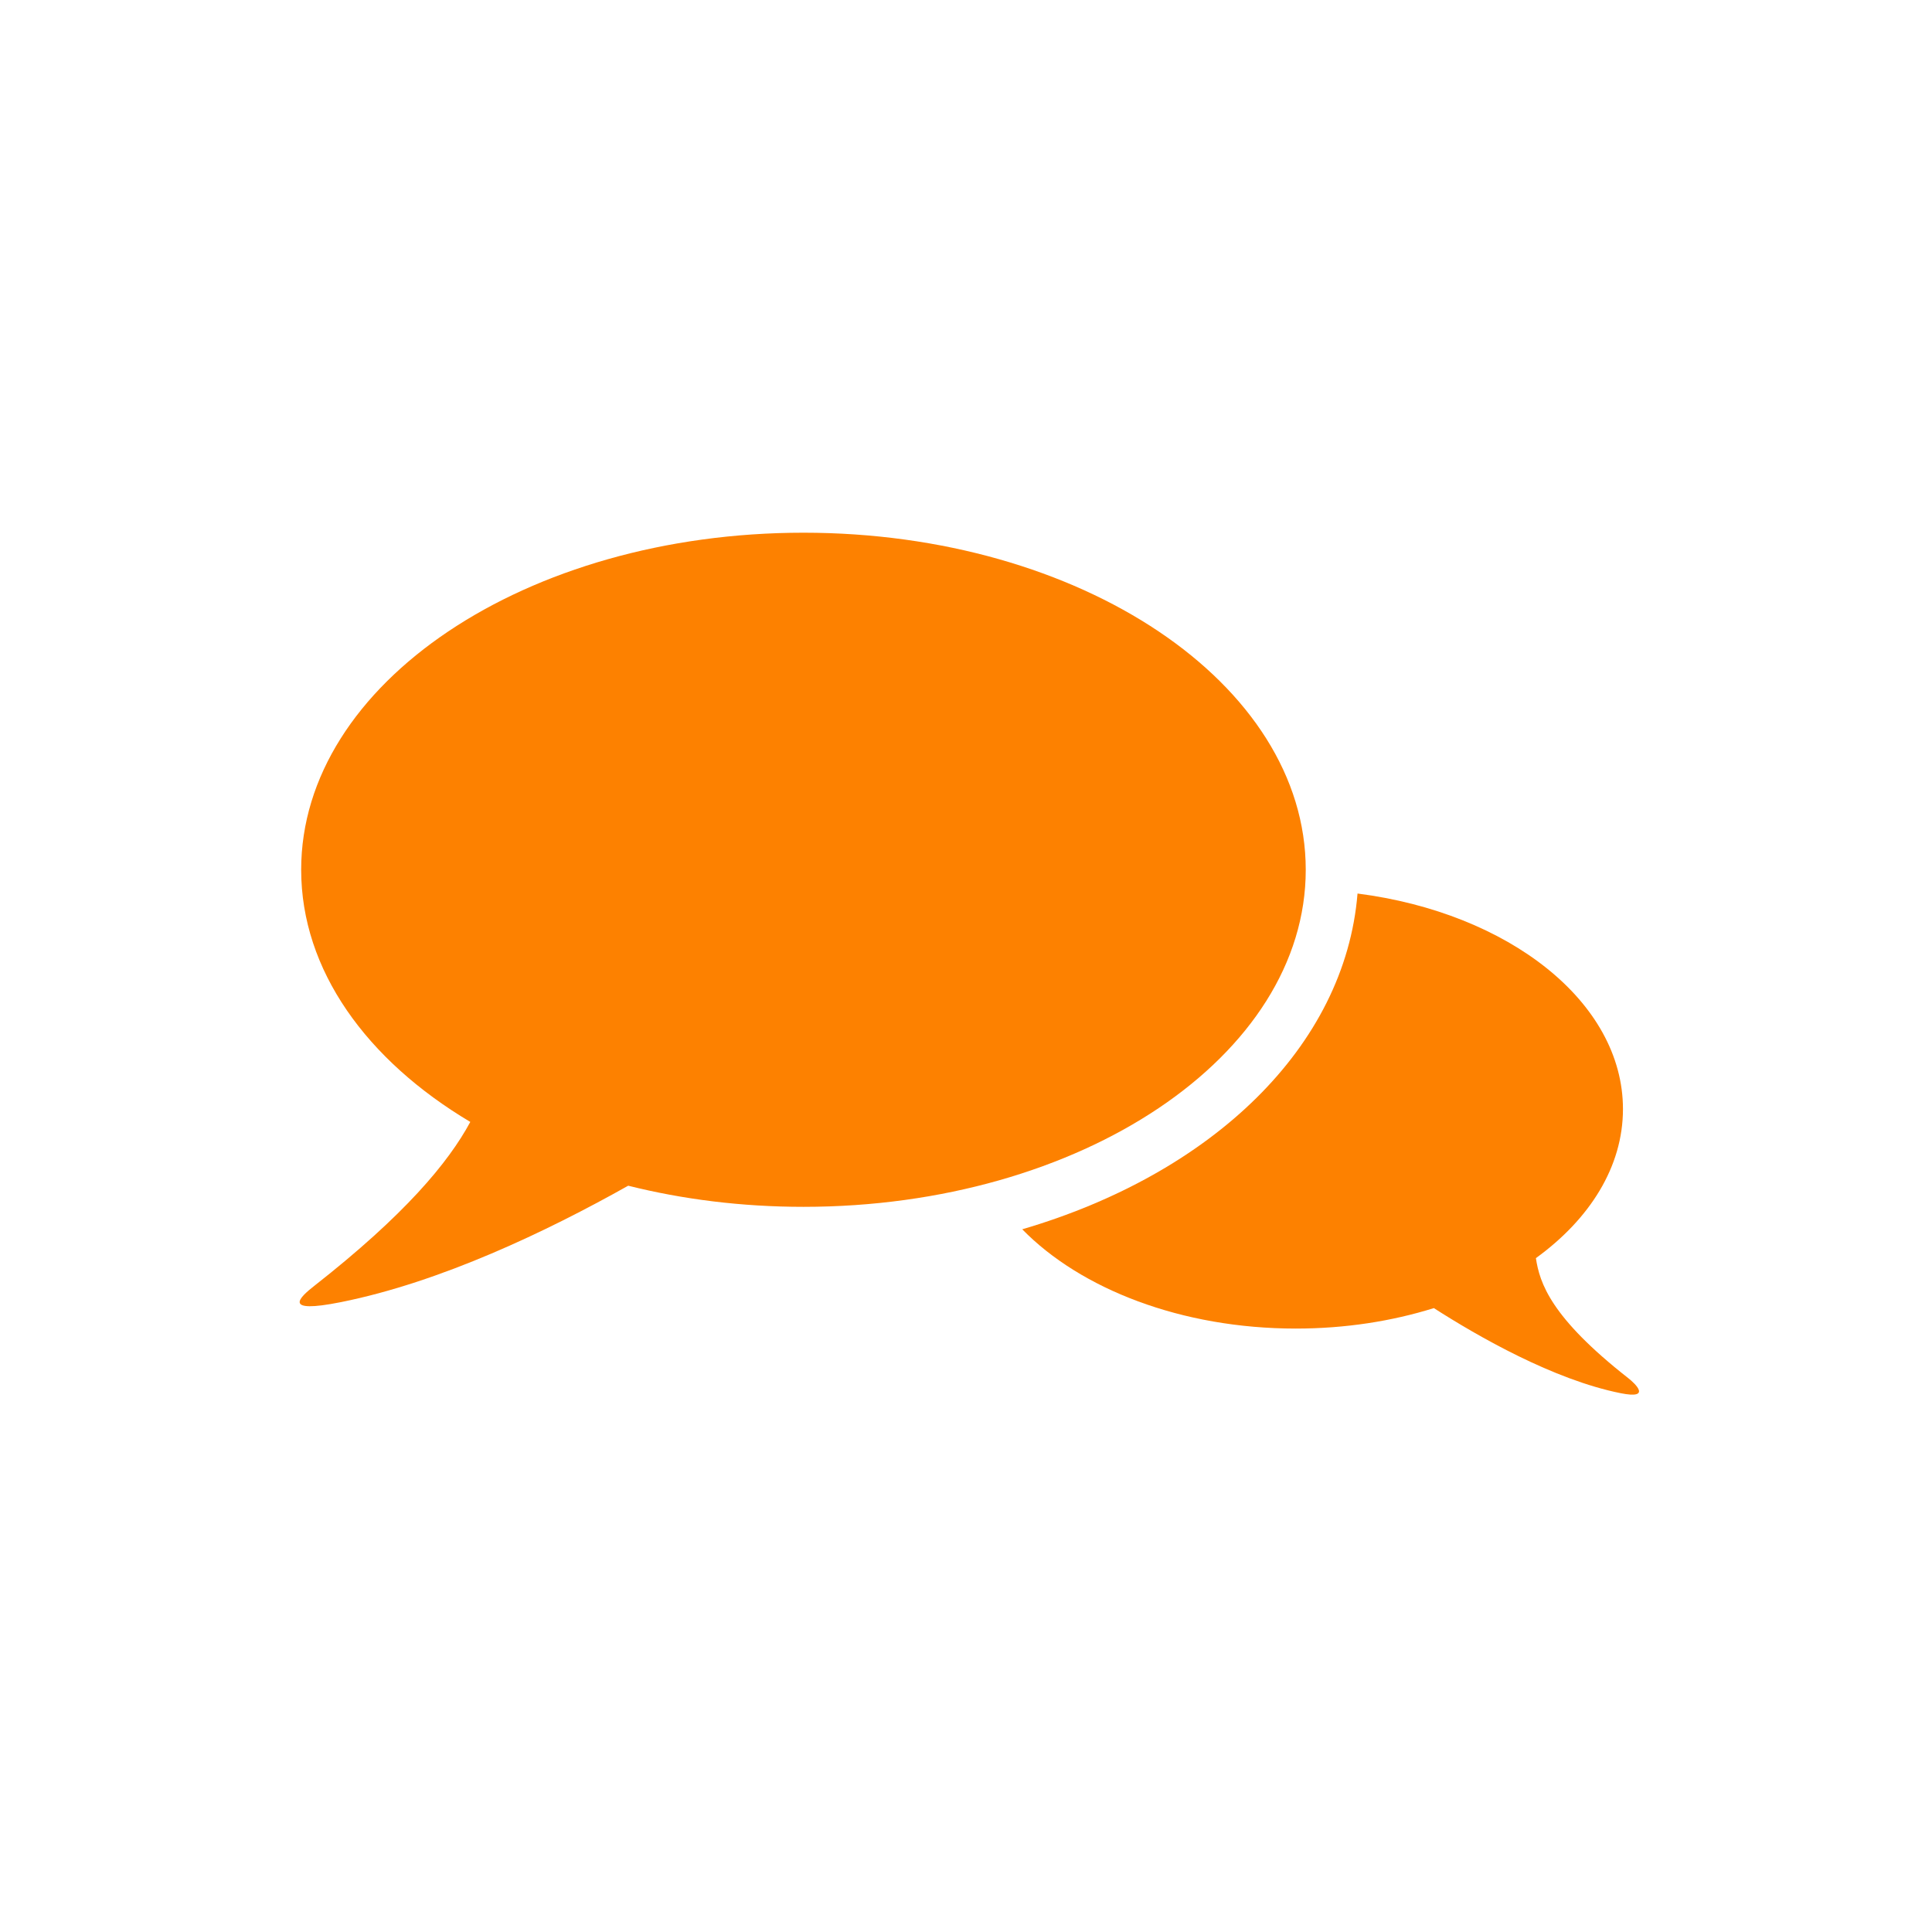
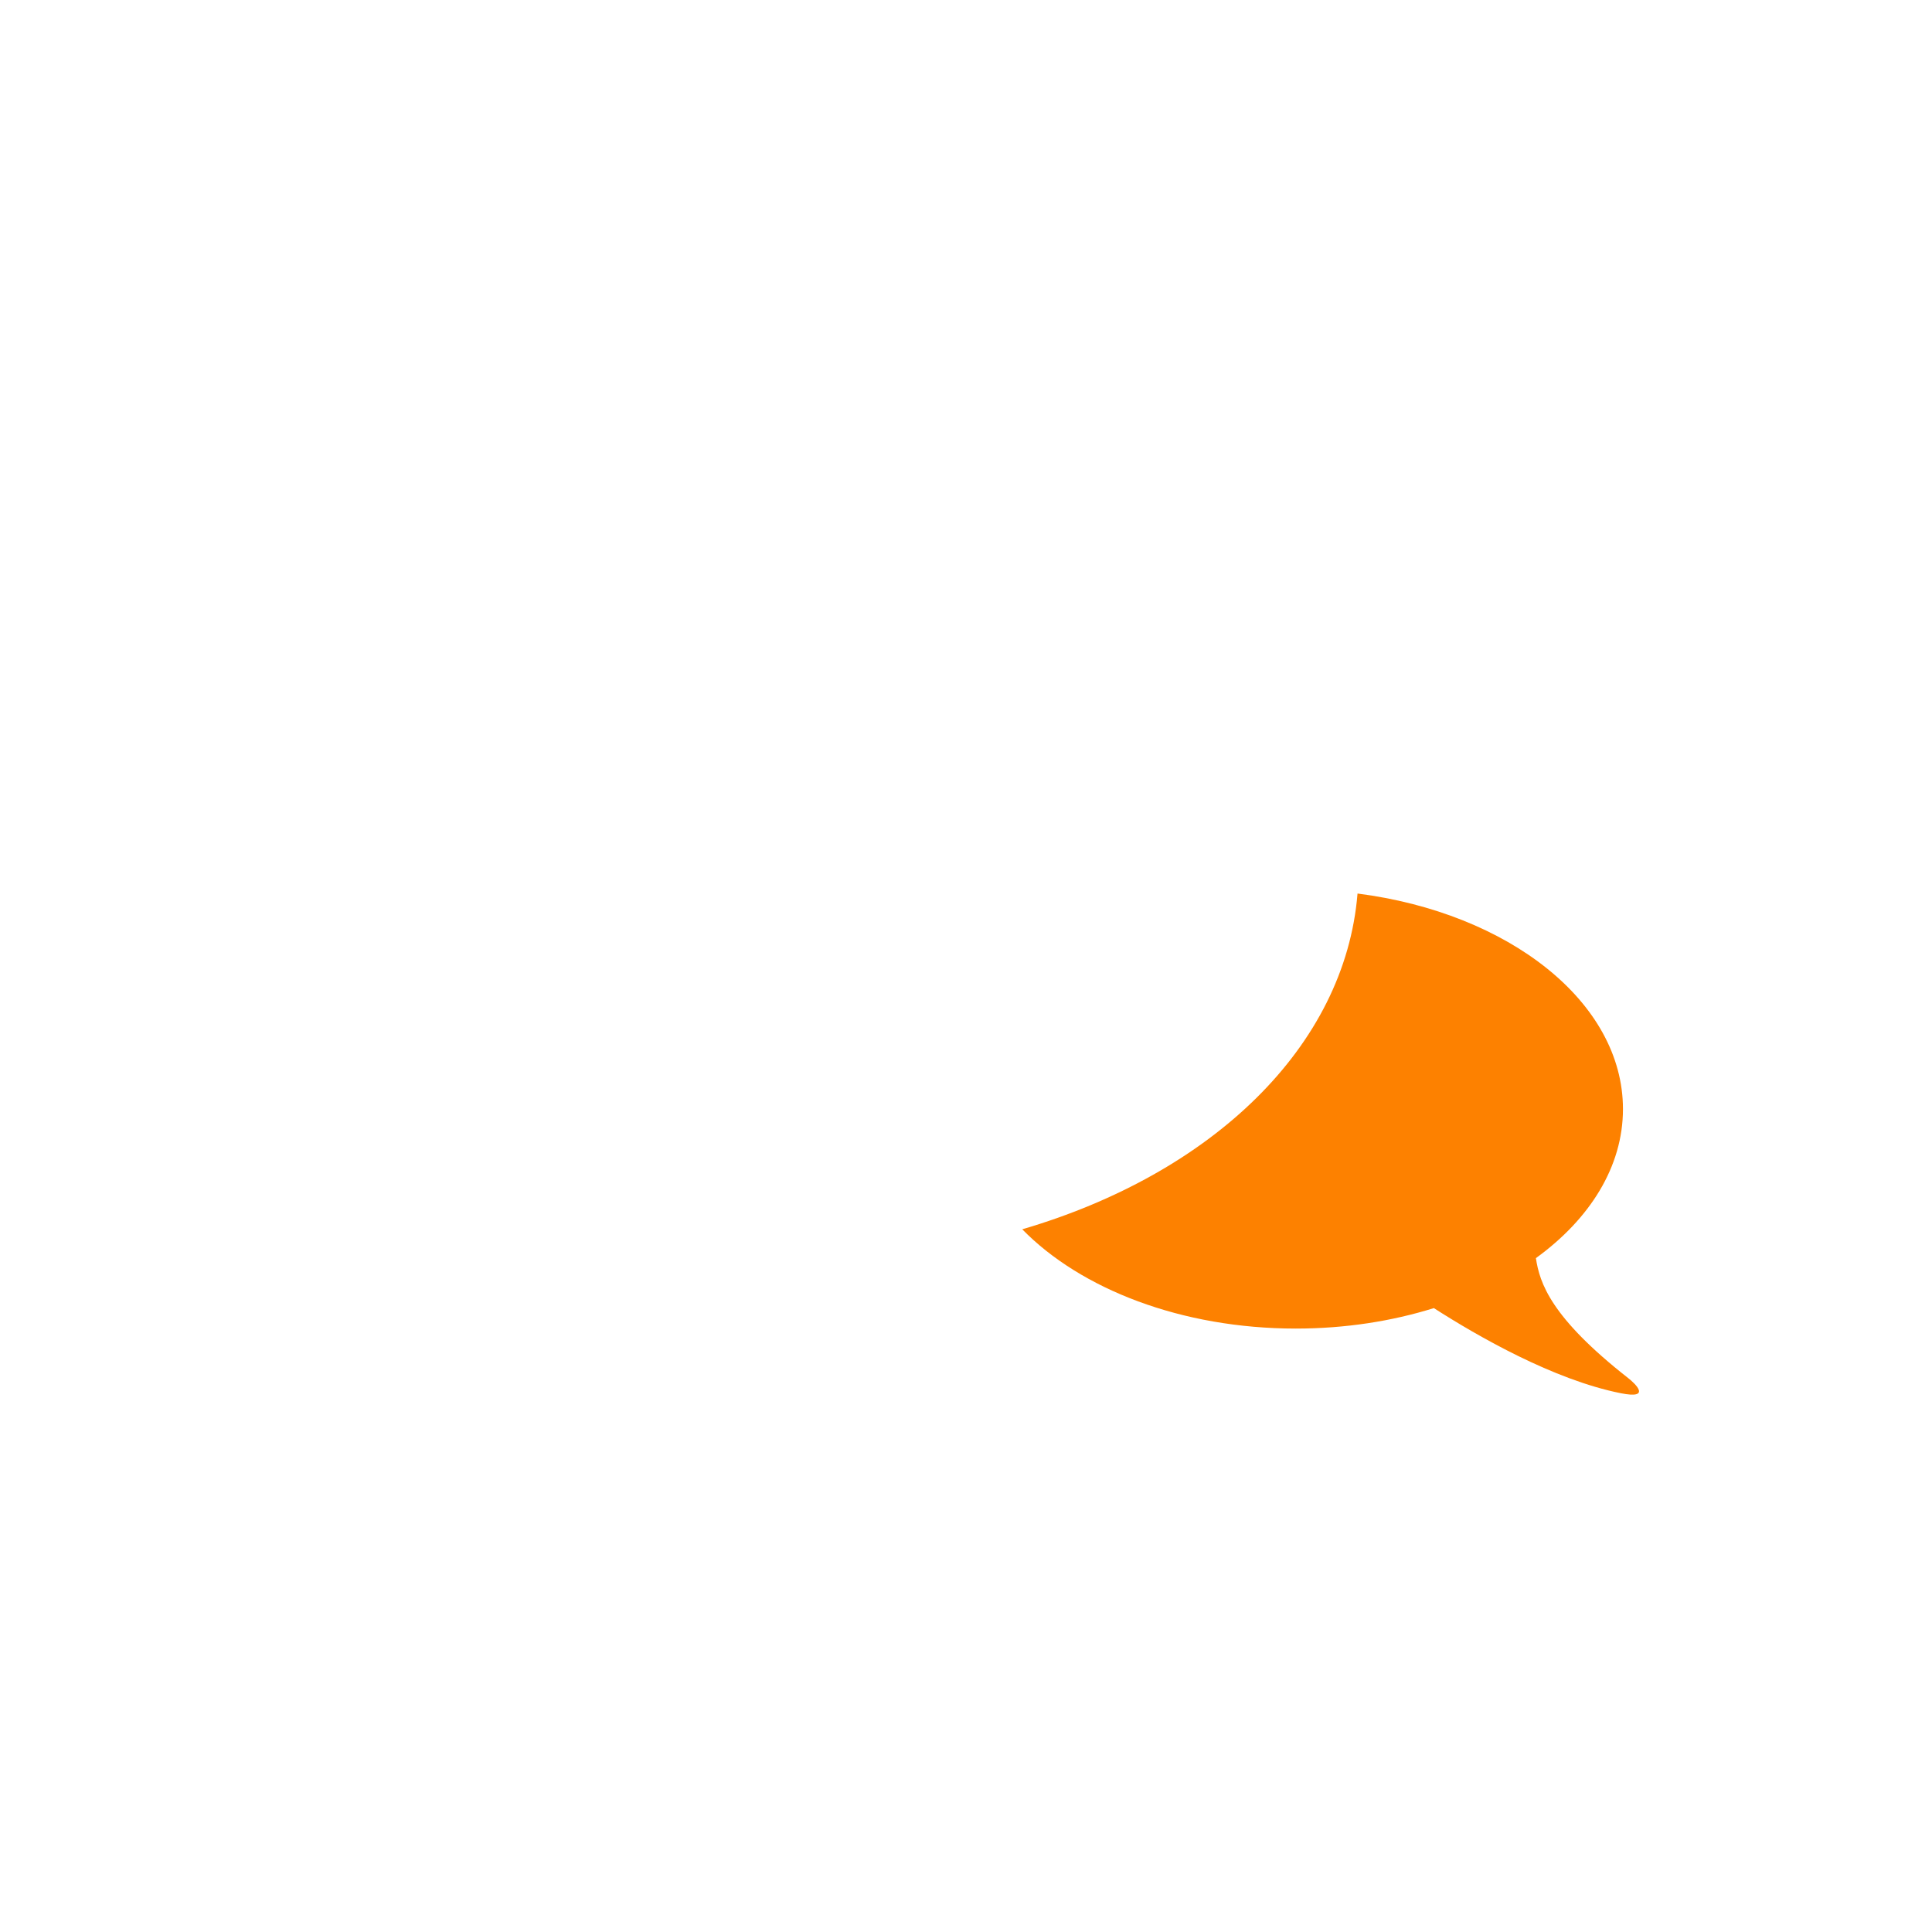
<svg xmlns="http://www.w3.org/2000/svg" width="500" zoomAndPan="magnify" viewBox="0 0 375 375" height="500" preserveAspectRatio="xMidYMid meet">
-   <path fill="#fd8100" d="M 155.953 103.398 C 102.105 103.398 58.457 132.68 58.457 168.82 C 58.457 188.301 71.156 205.781 91.285 217.766 C 87 225.707 78.535 235.836 61.023 249.57 C 58.164 251.812 54.594 255.055 66.156 252.746 C 85.52 248.871 106.18 239 121.934 230.145 C 132.527 232.797 143.984 234.246 155.953 234.246 C 209.797 234.246 253.445 204.965 253.445 168.824 C 253.445 132.684 209.793 103.398 155.953 103.398 Z M 155.953 103.398 " fill-opacity="1" fill-rule="nonzero" />
  <path fill="#fd8100" d="M 316.027 267.484 C 300.996 255.699 298.852 249.039 298.117 244.203 C 308.602 236.605 315.016 226.445 315.016 215.273 C 315.016 194.484 292.836 177.195 263.496 173.434 C 261.066 203.172 235.254 227.801 198.418 238.605 C 209.762 250.207 229.309 257.875 251.531 257.875 C 261.102 257.875 270.168 256.445 278.309 253.902 C 286.879 259.395 301.543 267.816 314.59 270.422 C 320.562 271.617 317.504 268.641 316.027 267.484 Z M 316.027 267.484 " fill-opacity="1" fill-rule="nonzero" />
</svg>